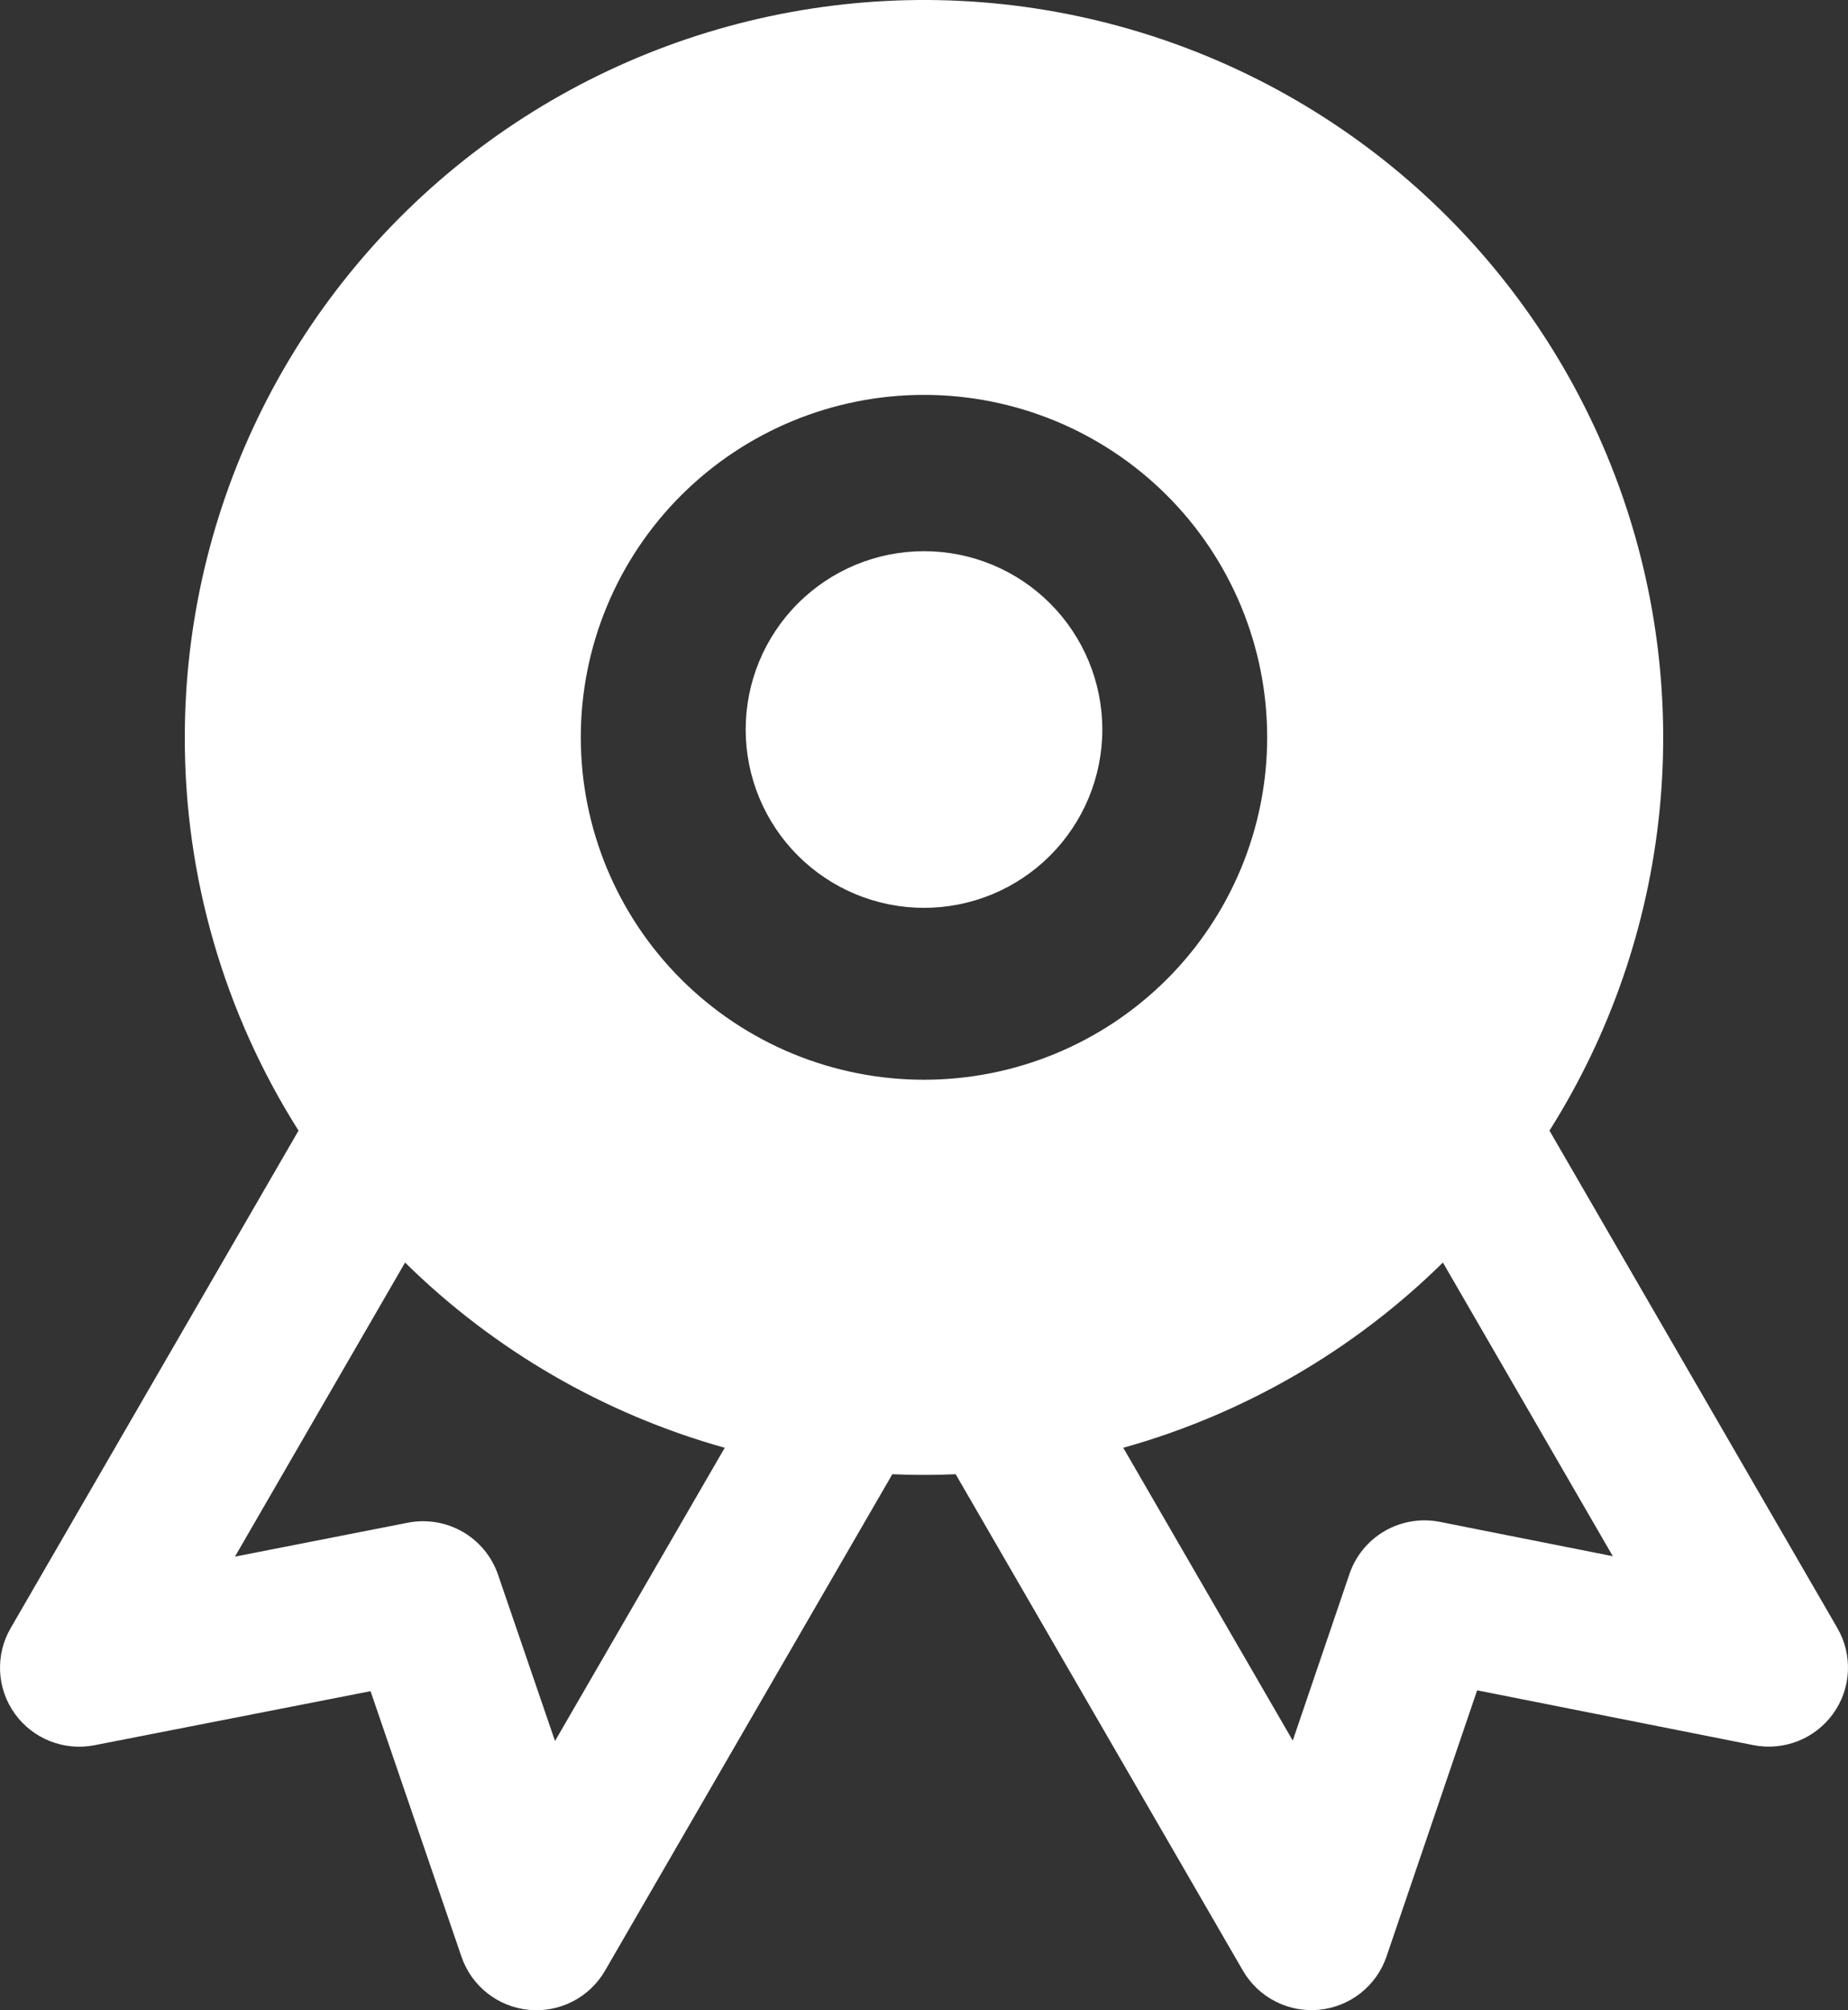
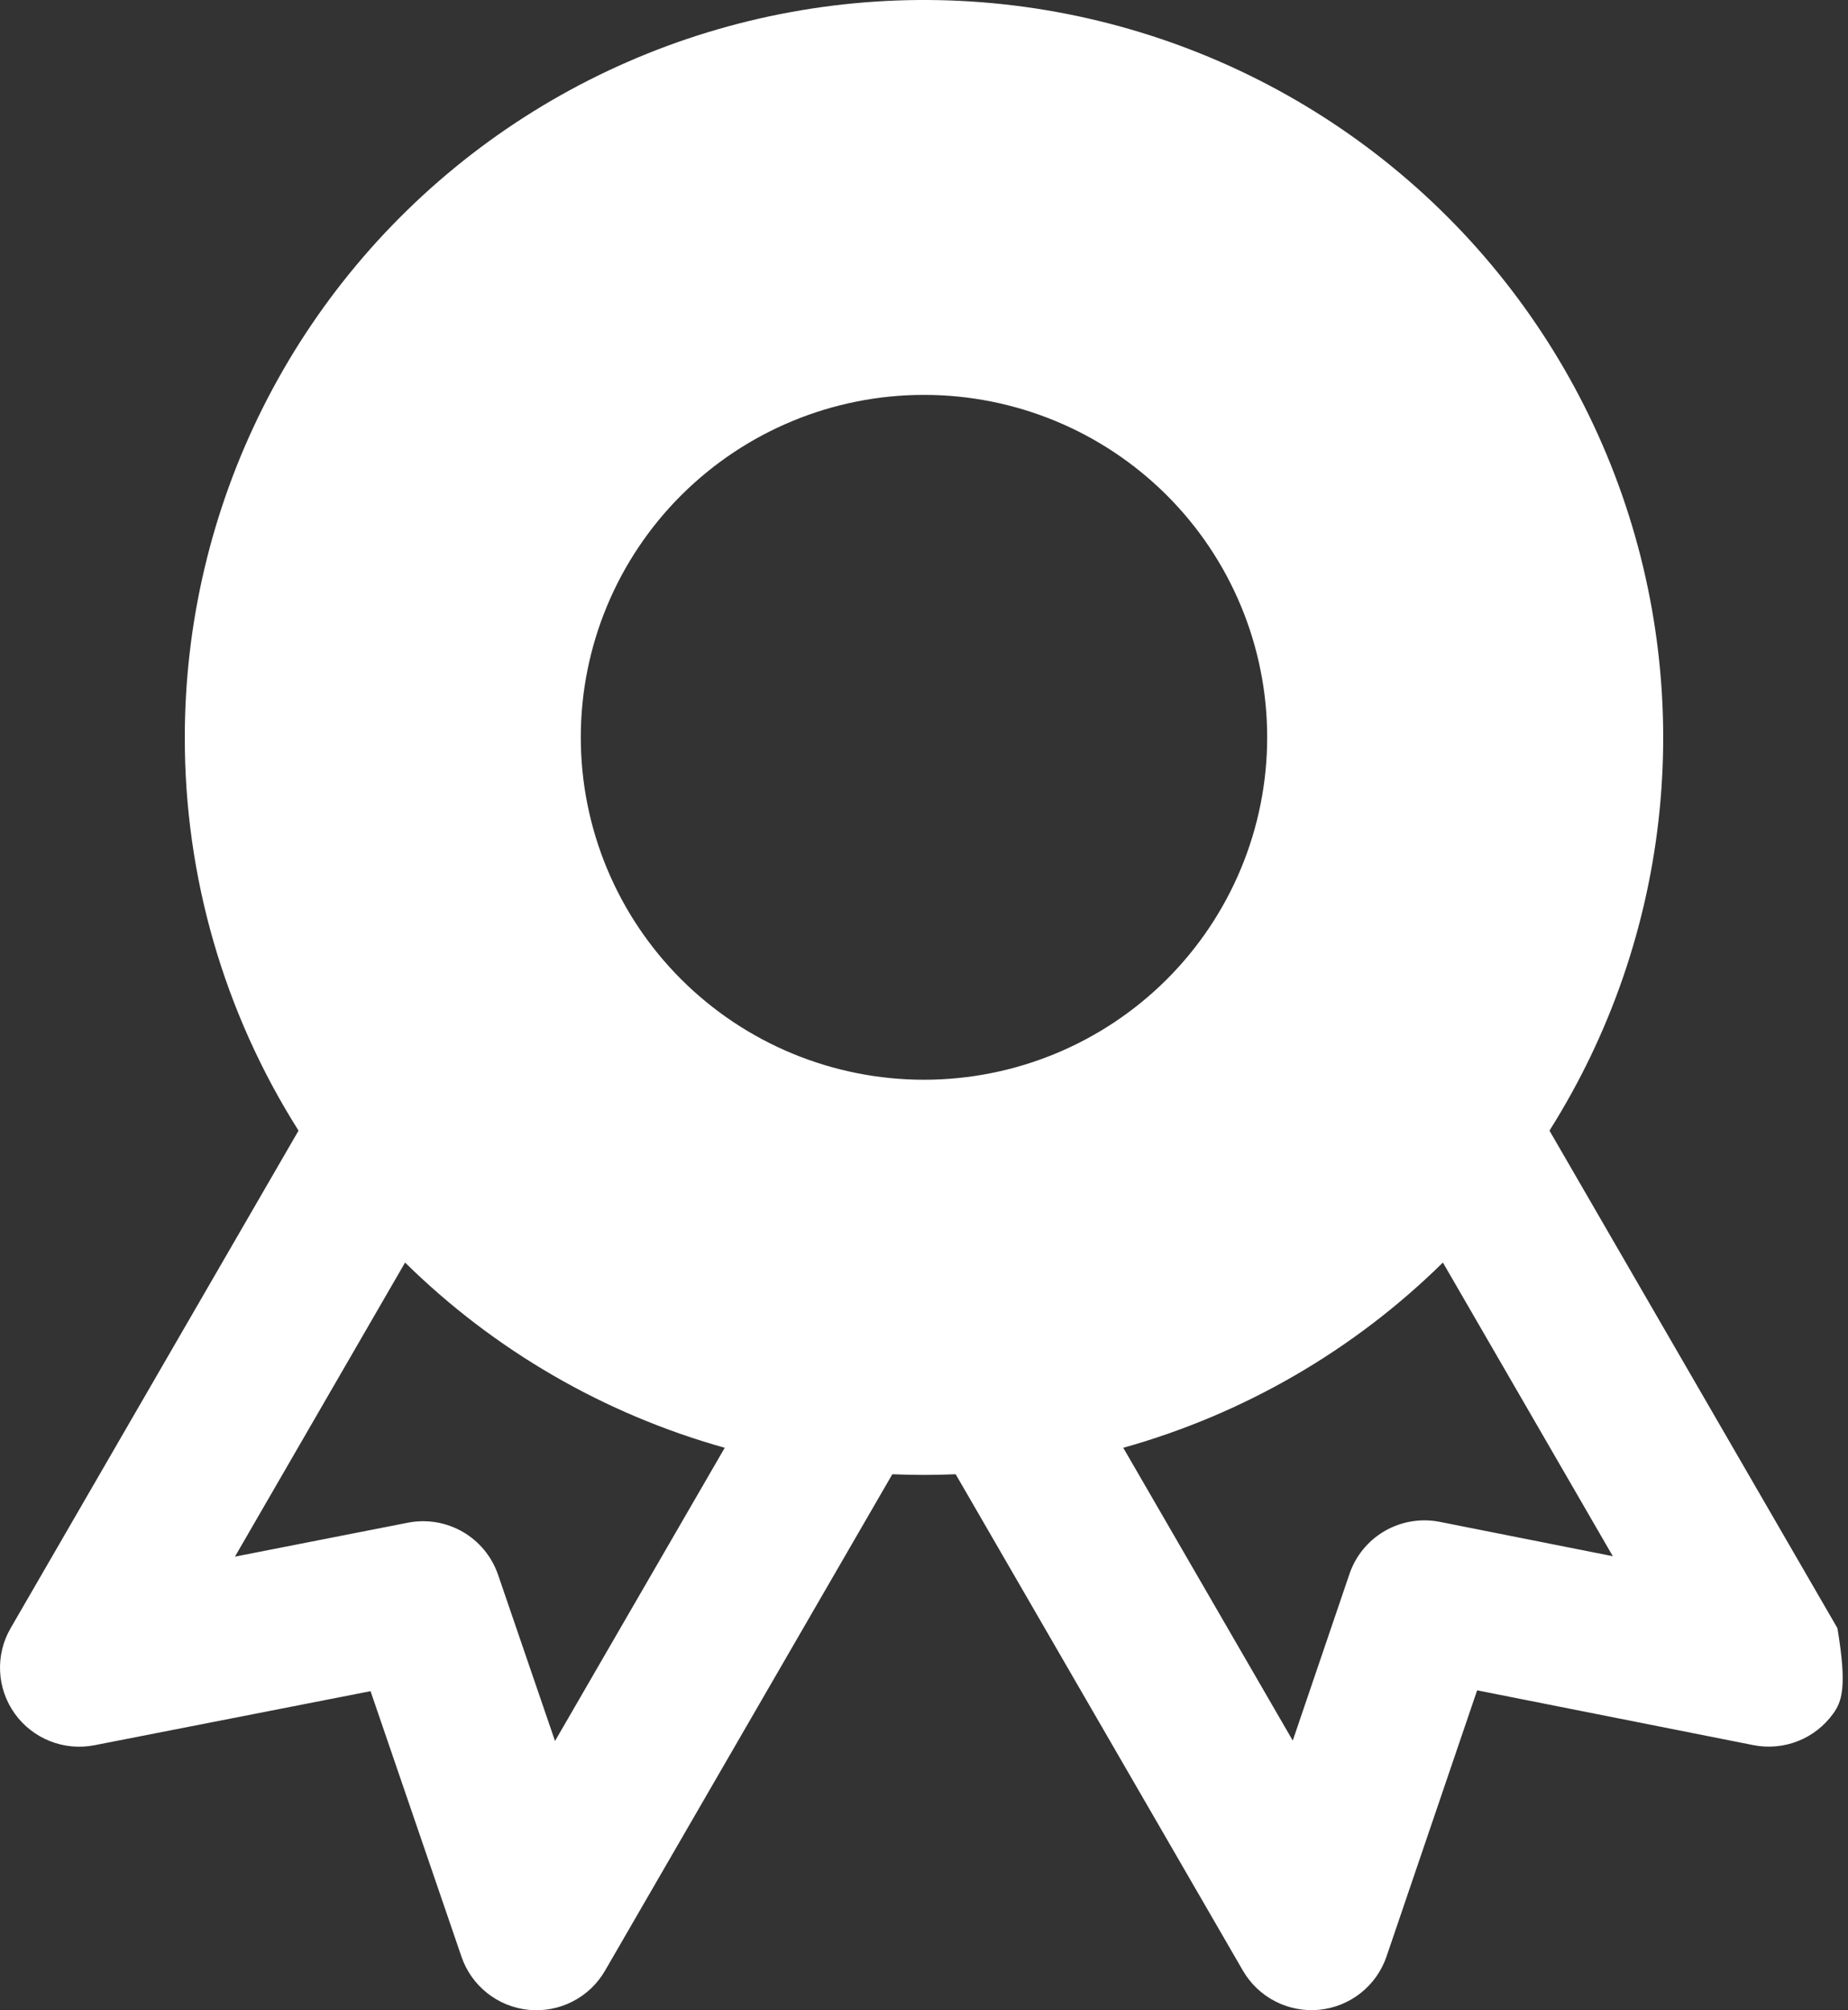
<svg xmlns="http://www.w3.org/2000/svg" width="57" height="62" viewBox="0 0 57 62" fill="none">
  <rect x="0" y="0" width="57" height="62" fill="#333333" stroke="none" />
-   <path d="M23 22.5C23 21.041 23.579 19.642 24.611 18.611C25.642 17.579 27.041 17 28.5 17C29.959 17 31.358 17.579 32.389 18.611C33.42 19.642 34 21.041 34 22.5C34 23.959 33.42 25.358 32.389 26.389C31.358 27.421 29.959 28 28.5 28C27.041 28 25.642 27.421 24.611 26.389C23.579 25.358 23 23.959 23 22.5Z" fill="white" />
-   <path fill-rule="evenodd" clip-rule="evenodd" d="M5.7 22.74C5.701 19.215 6.524 15.737 8.103 12.583C9.682 9.429 11.975 6.684 14.799 4.565C17.624 2.446 20.904 1.012 24.38 0.375C27.855 -0.263 31.432 -0.085 34.827 0.894C38.222 1.872 41.343 3.625 43.943 6.013C46.543 8.401 48.55 11.359 49.808 14.655C51.065 17.95 51.538 21.491 51.188 25C50.838 28.509 49.675 31.888 47.792 34.871L56.674 50.217C56.908 50.622 57.02 51.087 56.997 51.554C56.974 52.022 56.816 52.473 56.542 52.853C56.269 53.234 55.891 53.528 55.455 53.7C55.018 53.872 54.541 53.915 54.081 53.824L45.561 52.134L42.766 60.343C42.615 60.786 42.339 61.178 41.971 61.469C41.604 61.76 41.159 61.94 40.692 61.986C40.224 62.032 39.754 61.942 39.336 61.728C38.918 61.514 38.571 61.184 38.336 60.778L29.477 45.469C28.826 45.497 28.174 45.497 27.523 45.469L18.663 60.778C18.429 61.184 18.083 61.514 17.665 61.729C17.248 61.944 16.777 62.034 16.31 61.989C15.842 61.943 15.398 61.765 15.03 61.474C14.662 61.183 14.385 60.793 14.234 60.349L11.429 52.16L2.915 53.827C2.455 53.917 1.979 53.874 1.543 53.701C1.107 53.529 0.73 53.235 0.457 52.855C0.184 52.474 0.026 52.024 0.003 51.556C-0.02 51.089 0.092 50.625 0.326 50.22L9.208 34.871C6.91 31.241 5.693 27.034 5.7 22.74ZM12.494 38.94C15.243 41.647 18.635 43.612 22.354 44.653L17.119 53.697L15.361 48.566C15.169 48.008 14.782 47.539 14.271 47.244C13.759 46.95 13.158 46.85 12.579 46.964L7.247 48.01L12.494 38.94ZM34.646 44.653L39.874 53.684L41.623 48.546C41.813 47.986 42.2 47.514 42.714 47.218C43.226 46.923 43.83 46.823 44.411 46.938L49.746 47.997L44.505 38.94C41.757 41.647 38.364 43.612 34.646 44.653ZM28.5 12.179C25.692 12.179 23 13.292 21.015 15.272C19.029 17.253 17.914 19.939 17.914 22.74C17.914 25.541 19.029 28.228 21.015 30.209C23 32.189 25.692 33.302 28.5 33.302C31.307 33.302 34 32.189 35.985 30.209C37.97 28.228 39.085 25.541 39.085 22.74C39.085 19.939 37.97 17.253 35.985 15.272C34 13.292 31.307 12.179 28.5 12.179Z" fill="white" />
+   <path fill-rule="evenodd" clip-rule="evenodd" d="M5.7 22.74C5.701 19.215 6.524 15.737 8.103 12.583C9.682 9.429 11.975 6.684 14.799 4.565C17.624 2.446 20.904 1.012 24.38 0.375C27.855 -0.263 31.432 -0.085 34.827 0.894C38.222 1.872 41.343 3.625 43.943 6.013C46.543 8.401 48.55 11.359 49.808 14.655C51.065 17.95 51.538 21.491 51.188 25C50.838 28.509 49.675 31.888 47.792 34.871L56.674 50.217C56.974 52.022 56.816 52.473 56.542 52.853C56.269 53.234 55.891 53.528 55.455 53.7C55.018 53.872 54.541 53.915 54.081 53.824L45.561 52.134L42.766 60.343C42.615 60.786 42.339 61.178 41.971 61.469C41.604 61.76 41.159 61.94 40.692 61.986C40.224 62.032 39.754 61.942 39.336 61.728C38.918 61.514 38.571 61.184 38.336 60.778L29.477 45.469C28.826 45.497 28.174 45.497 27.523 45.469L18.663 60.778C18.429 61.184 18.083 61.514 17.665 61.729C17.248 61.944 16.777 62.034 16.31 61.989C15.842 61.943 15.398 61.765 15.03 61.474C14.662 61.183 14.385 60.793 14.234 60.349L11.429 52.16L2.915 53.827C2.455 53.917 1.979 53.874 1.543 53.701C1.107 53.529 0.73 53.235 0.457 52.855C0.184 52.474 0.026 52.024 0.003 51.556C-0.02 51.089 0.092 50.625 0.326 50.22L9.208 34.871C6.91 31.241 5.693 27.034 5.7 22.74ZM12.494 38.94C15.243 41.647 18.635 43.612 22.354 44.653L17.119 53.697L15.361 48.566C15.169 48.008 14.782 47.539 14.271 47.244C13.759 46.95 13.158 46.85 12.579 46.964L7.247 48.01L12.494 38.94ZM34.646 44.653L39.874 53.684L41.623 48.546C41.813 47.986 42.2 47.514 42.714 47.218C43.226 46.923 43.83 46.823 44.411 46.938L49.746 47.997L44.505 38.94C41.757 41.647 38.364 43.612 34.646 44.653ZM28.5 12.179C25.692 12.179 23 13.292 21.015 15.272C19.029 17.253 17.914 19.939 17.914 22.74C17.914 25.541 19.029 28.228 21.015 30.209C23 32.189 25.692 33.302 28.5 33.302C31.307 33.302 34 32.189 35.985 30.209C37.97 28.228 39.085 25.541 39.085 22.74C39.085 19.939 37.97 17.253 35.985 15.272C34 13.292 31.307 12.179 28.5 12.179Z" fill="white" />
</svg>